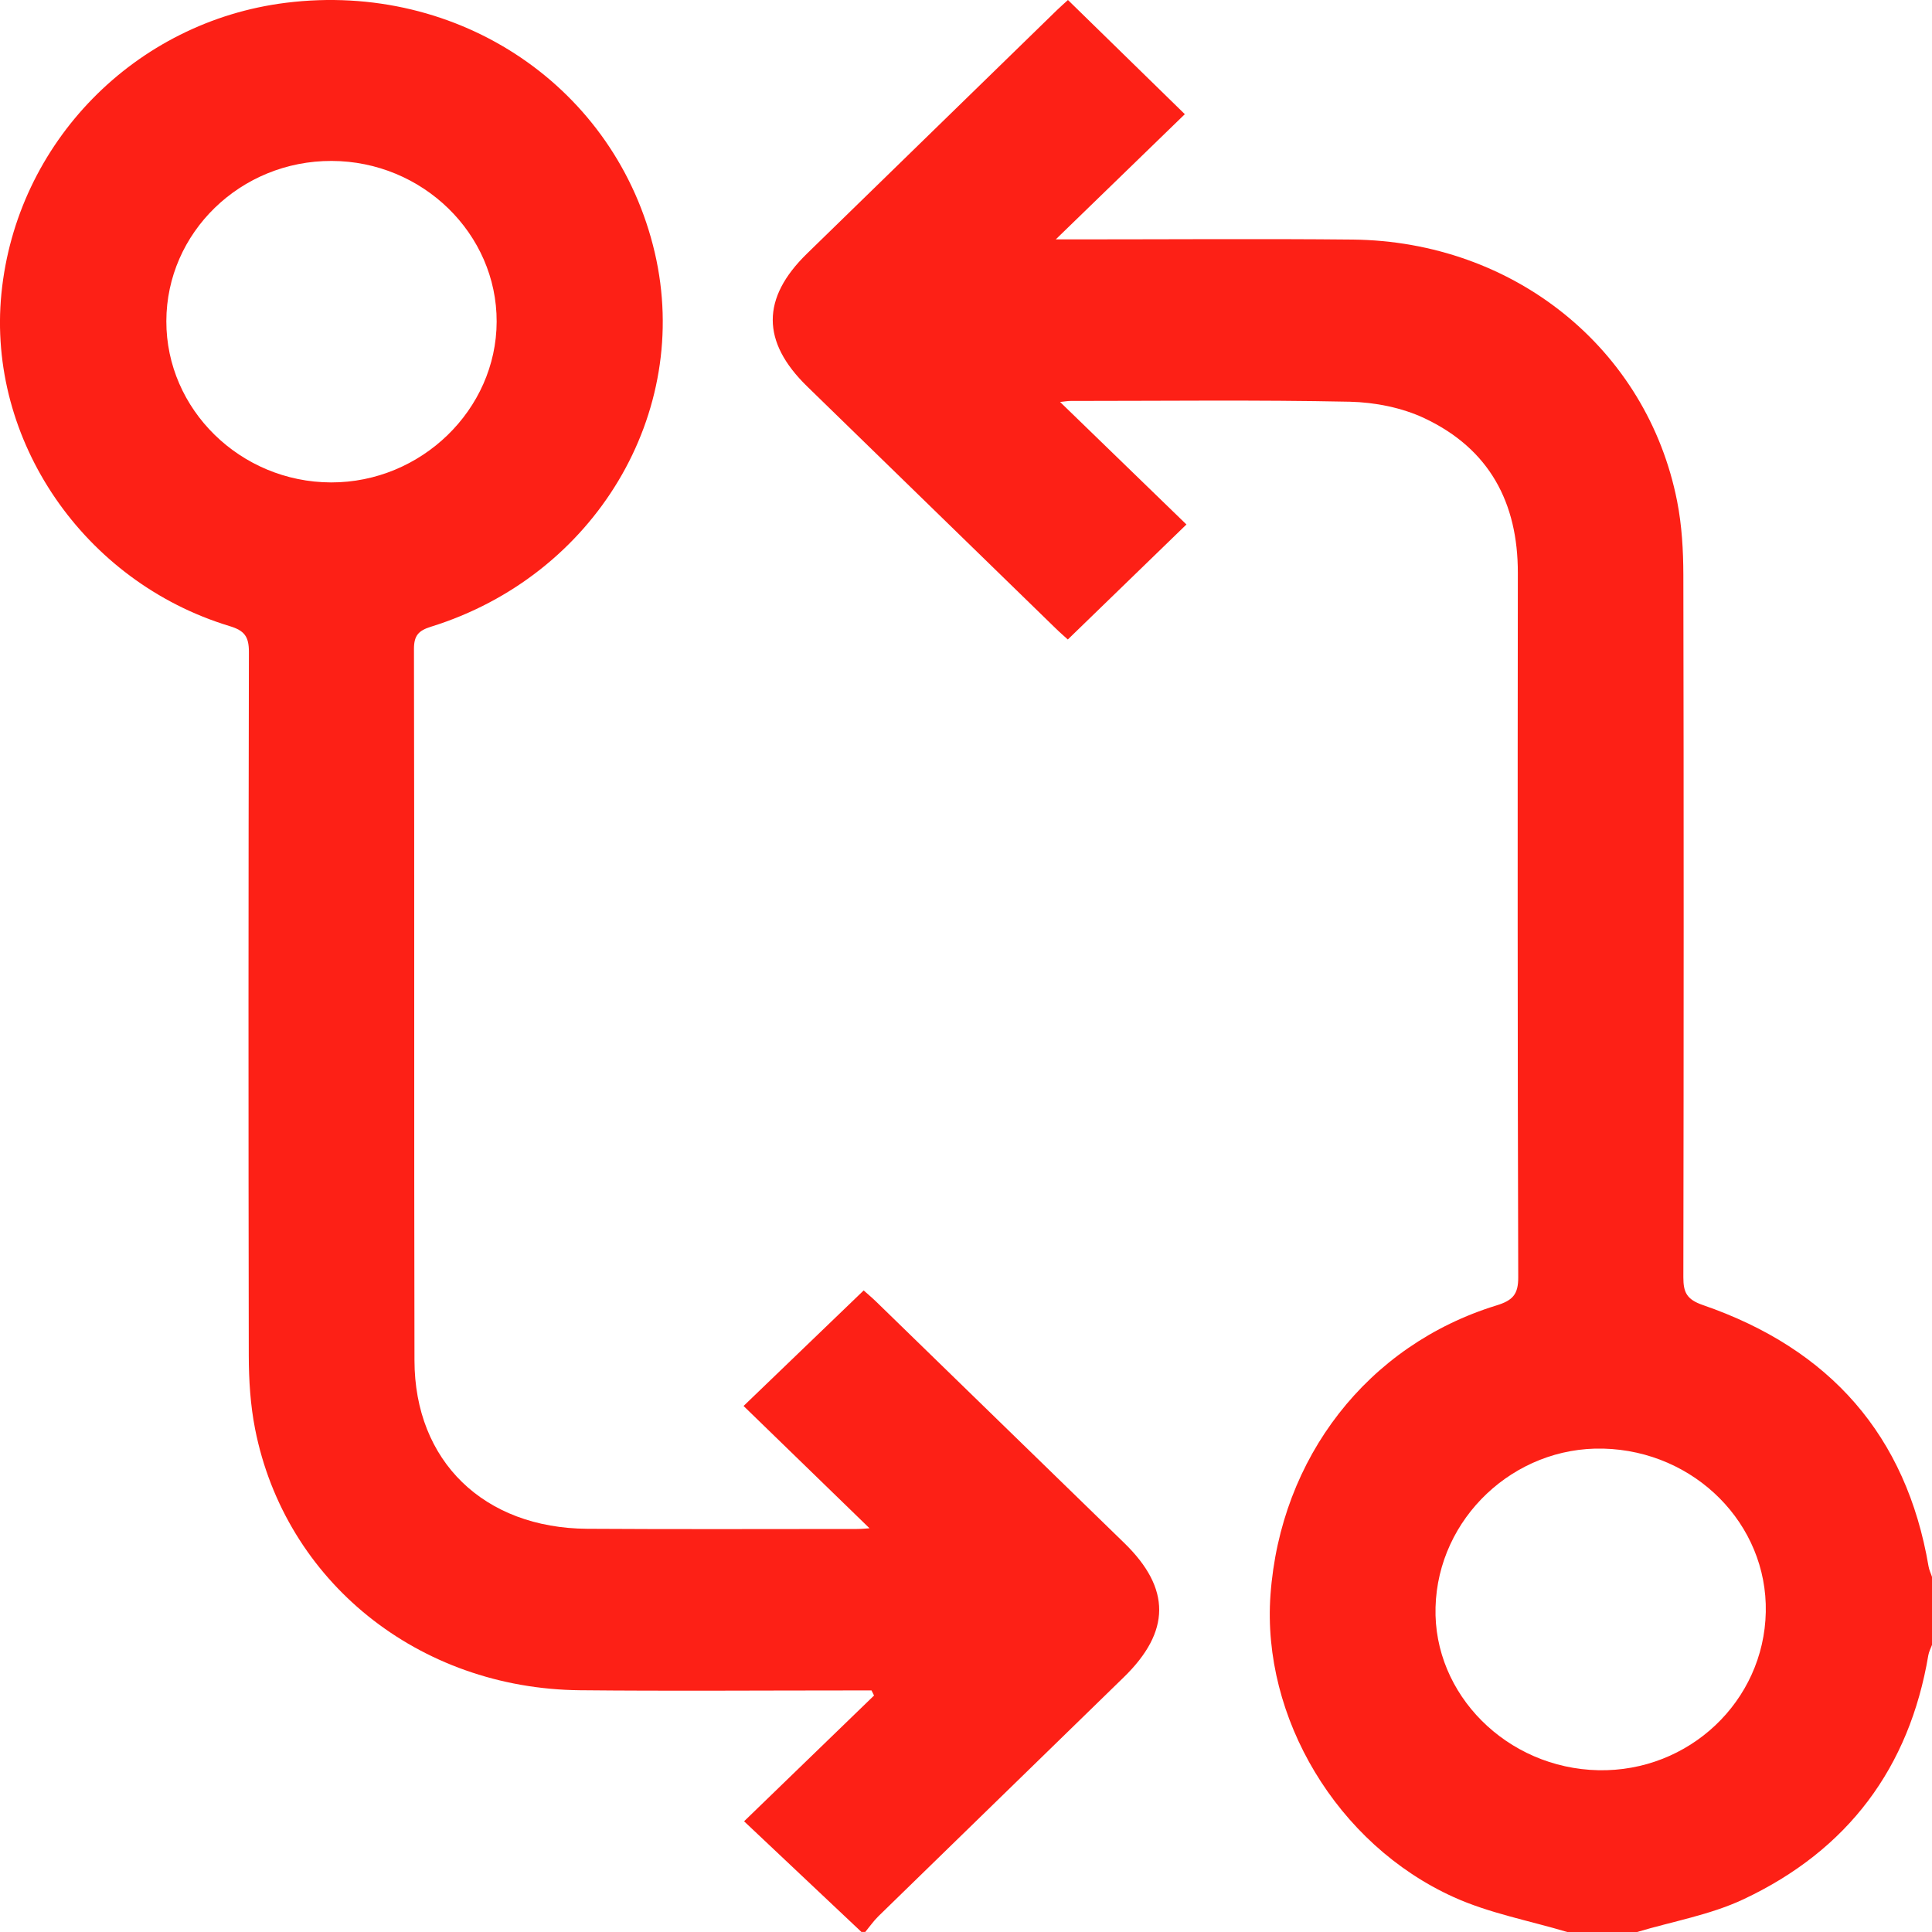
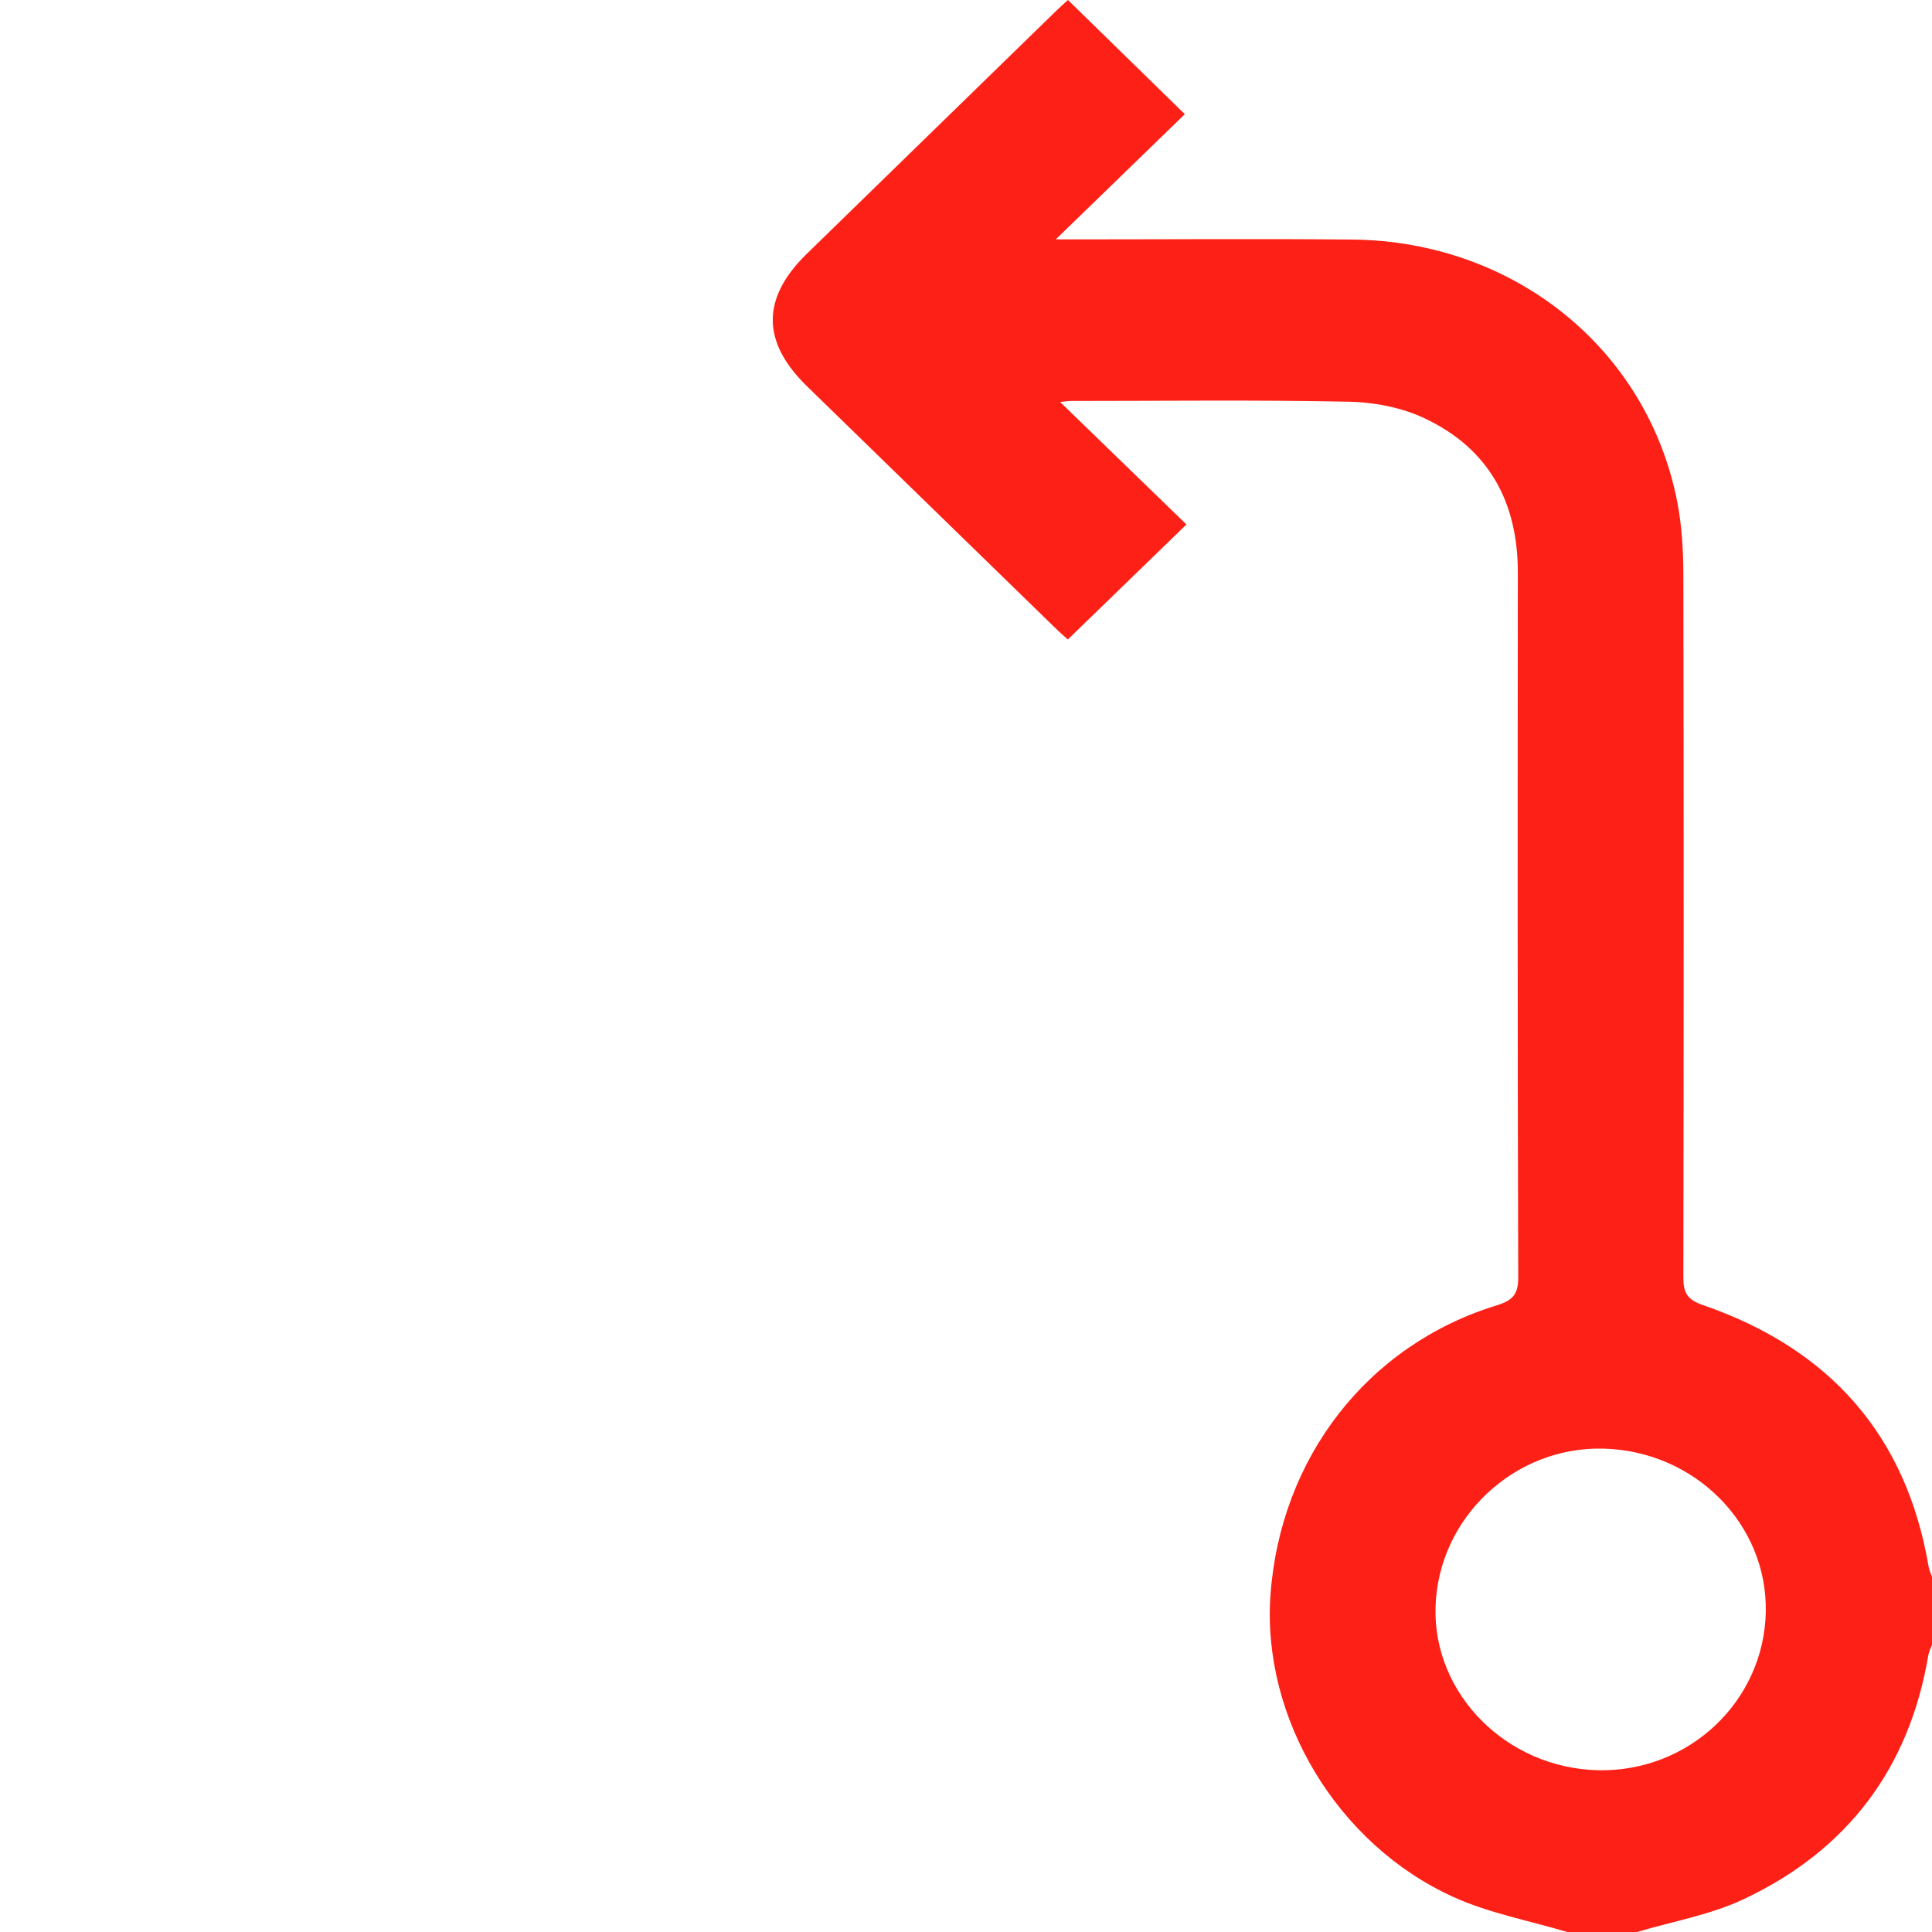
<svg xmlns="http://www.w3.org/2000/svg" width="30" height="30" viewBox="0 0 30 30" fill="none">
-   <path d="M13.377 30C12.772 29.43 12.168 28.86 11.554 28.281C12.258 27.599 12.916 26.963 13.572 26.328C13.559 26.302 13.546 26.275 13.533 26.249C13.429 26.249 13.326 26.249 13.222 26.249C11.816 26.249 10.411 26.26 9.005 26.246C6.498 26.221 4.428 24.558 3.961 22.189C3.888 21.818 3.864 21.433 3.863 21.053C3.857 17.41 3.857 13.767 3.865 10.123C3.865 9.884 3.796 9.791 3.562 9.721C1.298 9.033 -0.203 6.833 0.022 4.558C0.254 2.215 2.094 0.335 4.442 0.043C7.134 -0.292 9.571 1.36 10.168 3.926C10.747 6.416 9.238 8.941 6.691 9.732C6.498 9.792 6.428 9.87 6.428 10.076C6.436 13.758 6.428 17.441 6.436 21.124C6.438 22.689 7.513 23.729 9.12 23.739C10.515 23.748 11.91 23.742 13.306 23.742C13.375 23.742 13.443 23.735 13.502 23.731C12.846 23.094 12.191 22.459 11.546 21.832C12.201 21.201 12.799 20.628 13.411 20.038C13.463 20.085 13.537 20.146 13.606 20.213C14.891 21.463 16.176 22.712 17.461 23.963C18.183 24.667 18.18 25.334 17.449 26.045C16.179 27.282 14.909 28.518 13.639 29.756C13.564 29.83 13.503 29.918 13.436 29.999H13.376L13.377 30ZM2.583 4.987C2.58 6.358 3.733 7.487 5.14 7.491C6.54 7.494 7.708 6.361 7.712 4.996C7.717 3.63 6.56 2.502 5.149 2.499C3.736 2.495 2.585 3.611 2.583 4.987Z" fill="#FD2016" />
  <path d="M24.336 30C23.745 29.823 23.125 29.709 22.57 29.457C20.757 28.636 19.591 26.667 19.728 24.765C19.882 22.633 21.236 20.887 23.236 20.271C23.491 20.193 23.576 20.098 23.575 19.834C23.564 16.187 23.565 12.541 23.569 8.895C23.57 7.811 23.131 6.971 22.118 6.494C21.77 6.33 21.35 6.247 20.96 6.238C19.515 6.208 18.069 6.226 16.624 6.226C16.577 6.226 16.53 6.235 16.461 6.242C17.135 6.896 17.792 7.532 18.423 8.144C17.785 8.762 17.19 9.34 16.581 9.93C16.531 9.884 16.457 9.821 16.388 9.753C15.102 8.502 13.818 7.252 12.533 6C11.822 5.307 11.821 4.629 12.532 3.937C13.823 2.678 15.116 1.42 16.407 0.162C16.469 0.102 16.535 0.044 16.583 0C17.186 0.589 17.78 1.169 18.398 1.773C17.763 2.39 17.106 3.026 16.394 3.717C16.577 3.717 16.683 3.717 16.788 3.717C18.194 3.717 19.599 3.706 21.004 3.72C23.51 3.747 25.578 5.416 26.043 7.787C26.116 8.159 26.138 8.544 26.139 8.924C26.146 12.56 26.145 16.197 26.139 19.834C26.139 20.067 26.19 20.178 26.443 20.265C28.42 20.947 29.601 22.294 29.946 24.32C29.955 24.377 29.982 24.43 30 24.486V25.542C29.98 25.595 29.953 25.647 29.943 25.702C29.649 27.445 28.698 28.729 27.068 29.494C26.554 29.735 25.972 29.835 25.421 30H24.336ZM24.819 27.488C26.226 27.517 27.391 26.417 27.419 25.032C27.447 23.666 26.318 22.53 24.897 22.494C23.509 22.459 22.328 23.574 22.291 24.957C22.253 26.311 23.4 27.459 24.82 27.488H24.819Z" fill="#FD2016" />
</svg>